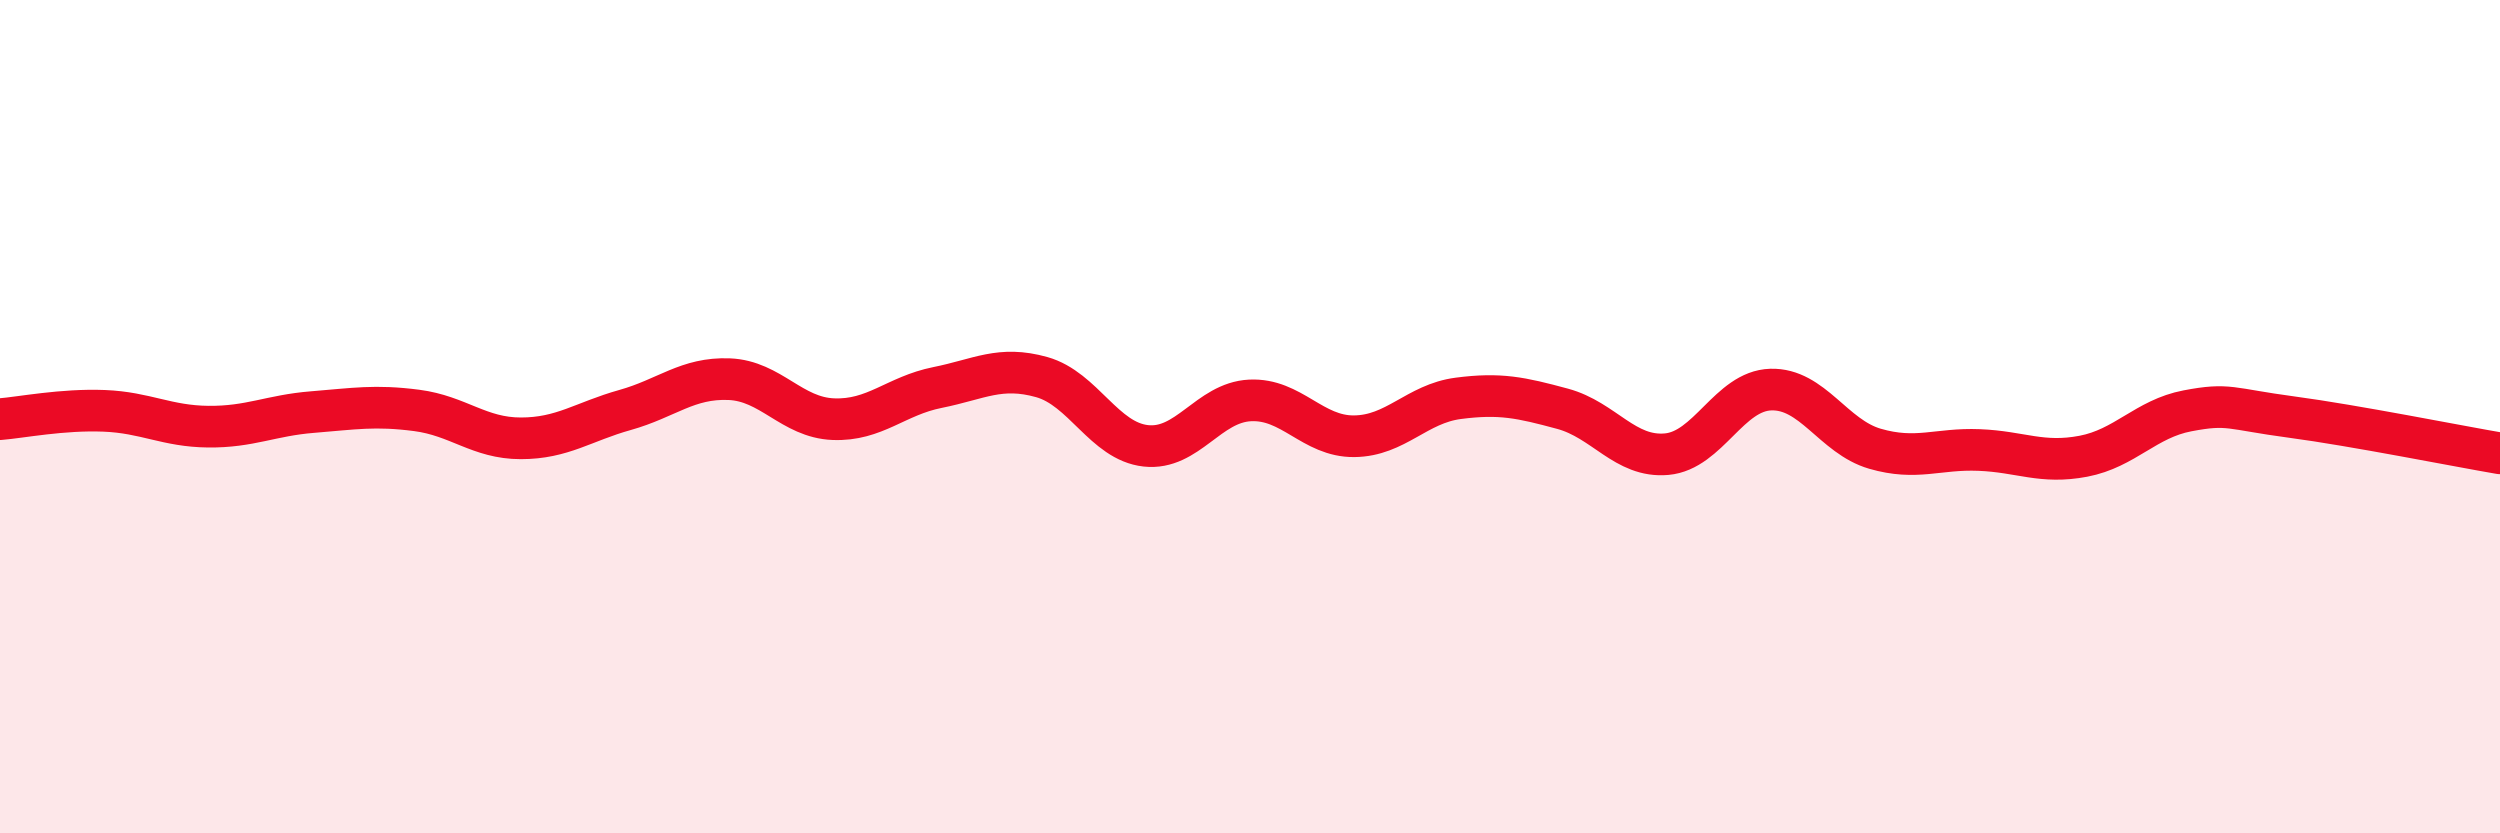
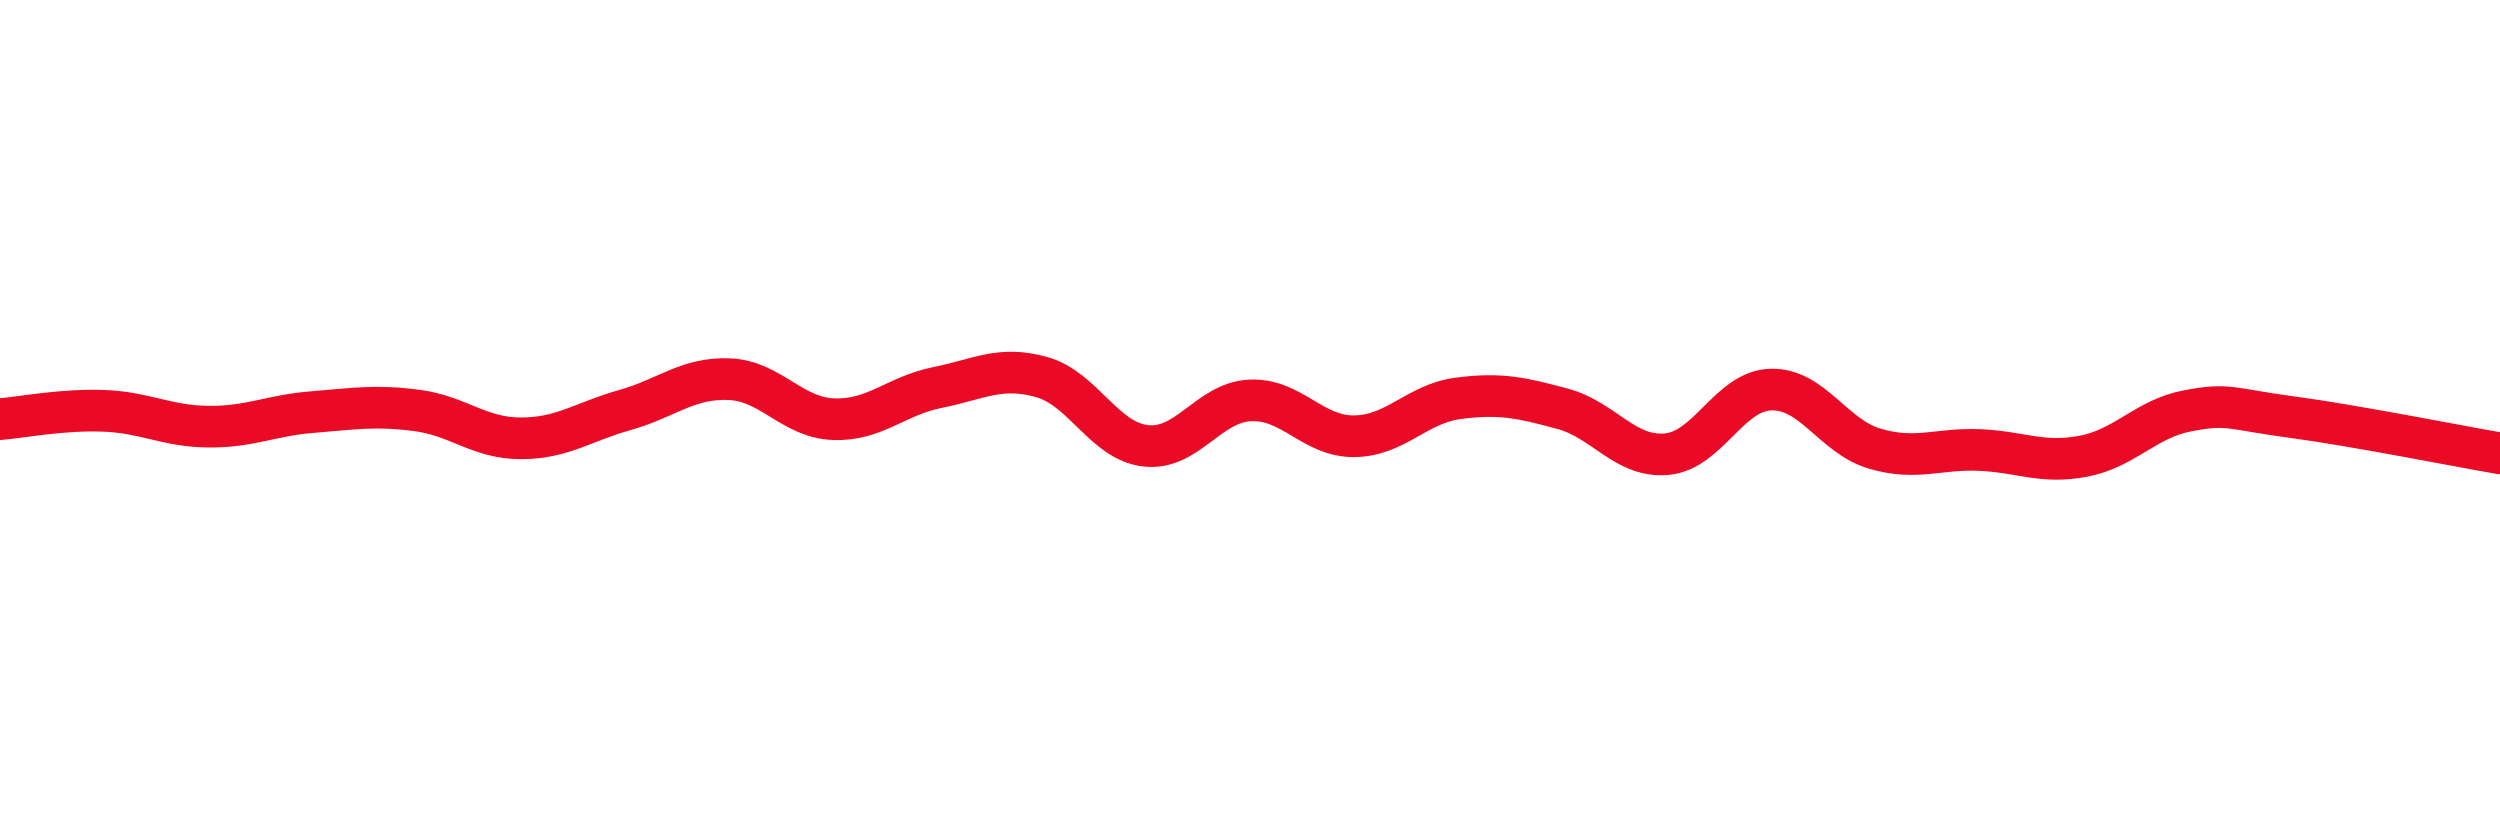
<svg xmlns="http://www.w3.org/2000/svg" width="60" height="20" viewBox="0 0 60 20">
-   <path d="M 0,10.06 C 0.5,10.02 1.5,9.82 2.5,9.86 C 3.5,9.9 4,10.23 5,10.24 C 6,10.25 6.5,9.97 7.5,9.89 C 8.5,9.81 9,9.72 10,9.85 C 11,9.98 11.5,10.52 12.5,10.52 C 13.5,10.52 14,10.12 15,9.84 C 16,9.56 16.5,9.06 17.5,9.1 C 18.5,9.14 19,10.02 20,10.06 C 21,10.1 21.5,9.5 22.5,9.3 C 23.5,9.1 24,8.77 25,9.05 C 26,9.33 26.5,10.59 27.5,10.7 C 28.5,10.81 29,9.66 30,9.61 C 31,9.56 31.5,10.48 32.5,10.47 C 33.5,10.46 34,9.69 35,9.56 C 36,9.43 36.5,9.54 37.5,9.81 C 38.5,10.08 39,10.99 40,10.9 C 41,10.81 41.5,9.38 42.5,9.35 C 43.5,9.32 44,10.48 45,10.77 C 46,11.06 46.5,10.76 47.5,10.8 C 48.5,10.84 49,11.14 50,10.95 C 51,10.76 51.5,10.05 52.5,9.86 C 53.5,9.67 53.5,9.81 55,10.01 C 56.5,10.21 59,10.71 60,10.88L60 20L0 20Z" fill="#EB0A25" opacity="0.1" stroke-linecap="round" stroke-linejoin="round" />
  <path d="M 0,10.06 C 0.5,10.02 1.5,9.82 2.5,9.86 C 3.5,9.9 4,10.23 5,10.24 C 6,10.25 6.5,9.97 7.5,9.89 C 8.5,9.81 9,9.72 10,9.85 C 11,9.98 11.5,10.52 12.5,10.52 C 13.5,10.52 14,10.12 15,9.84 C 16,9.56 16.5,9.06 17.5,9.1 C 18.5,9.14 19,10.02 20,10.06 C 21,10.1 21.5,9.5 22.5,9.3 C 23.5,9.1 24,8.77 25,9.05 C 26,9.33 26.5,10.59 27.5,10.7 C 28.5,10.81 29,9.66 30,9.61 C 31,9.56 31.5,10.48 32.5,10.47 C 33.5,10.46 34,9.69 35,9.56 C 36,9.43 36.5,9.54 37.5,9.81 C 38.5,10.08 39,10.99 40,10.9 C 41,10.81 41.5,9.38 42.5,9.35 C 43.5,9.32 44,10.48 45,10.77 C 46,11.06 46.5,10.76 47.5,10.8 C 48.5,10.84 49,11.14 50,10.95 C 51,10.76 51.5,10.05 52.5,9.86 C 53.5,9.67 53.5,9.81 55,10.01 C 56.5,10.21 59,10.71 60,10.88" stroke="#EB0A25" stroke-width="1" fill="none" stroke-linecap="round" stroke-linejoin="round" />
</svg>